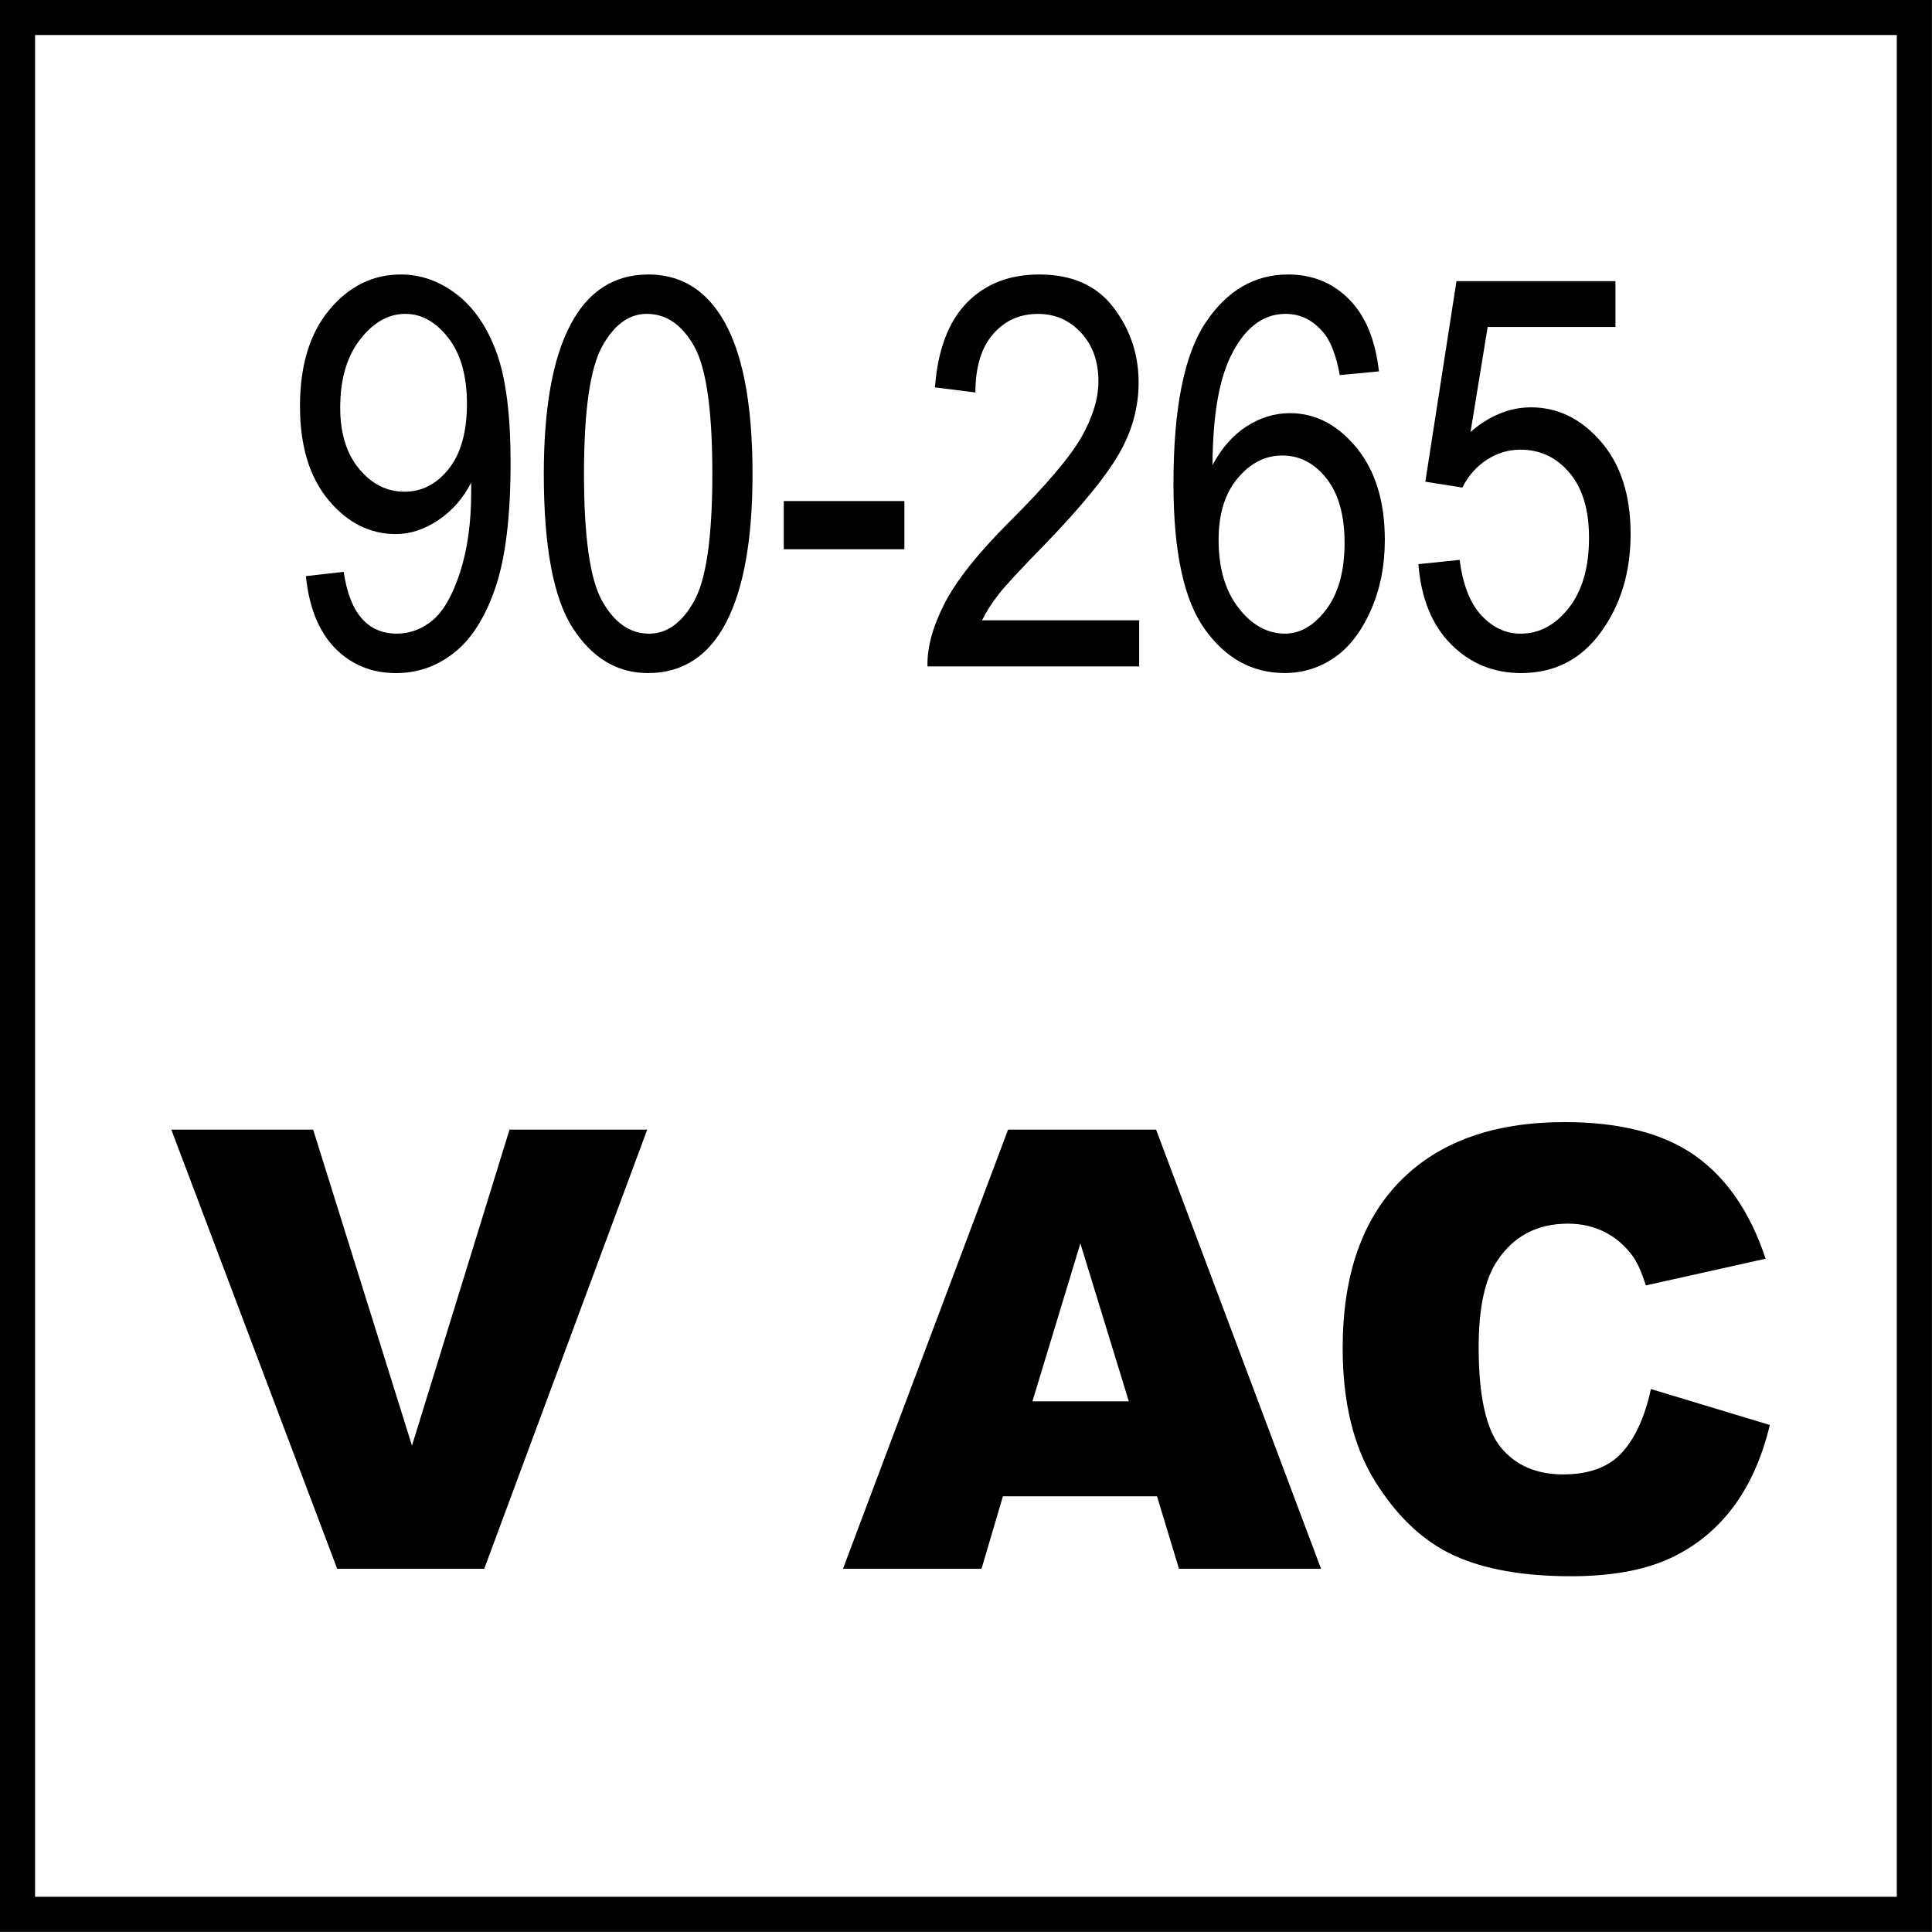
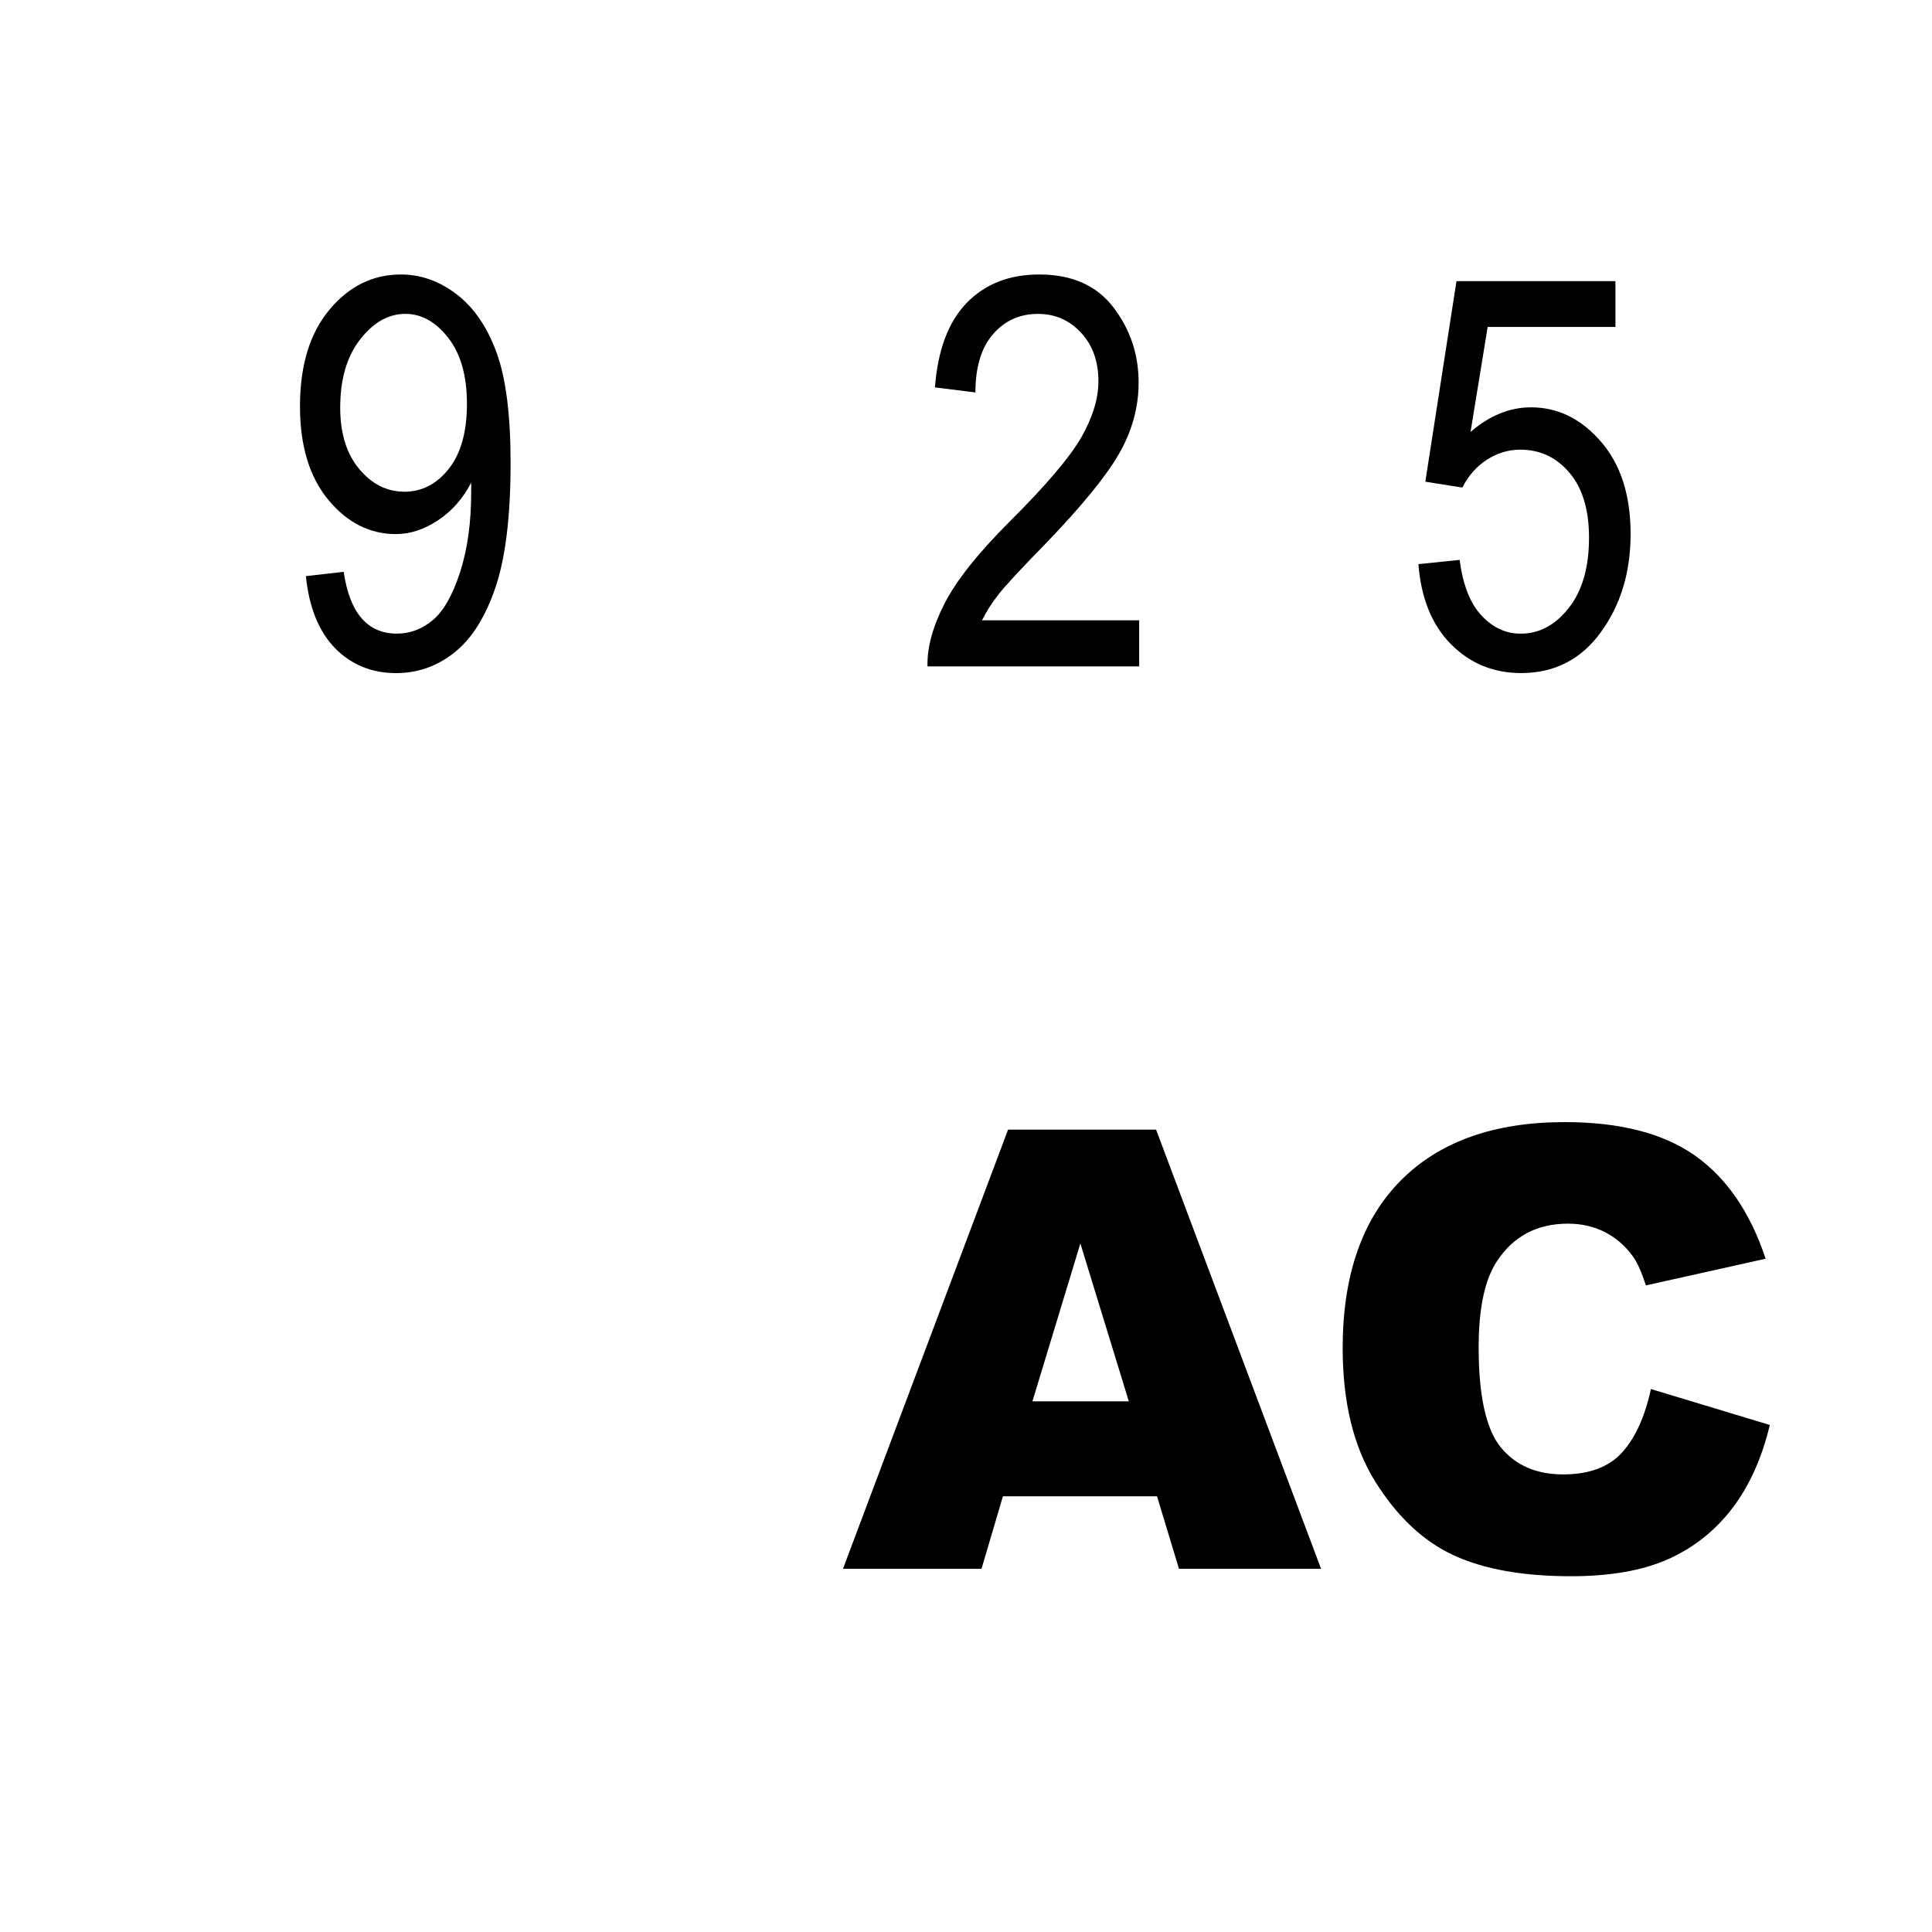
<svg xmlns="http://www.w3.org/2000/svg" version="1.1" id="Layer_1" x="0px" y="0px" width="55px" height="55px" viewBox="0 0 55 55" enable-background="new 0 0 55 55" xml:space="preserve">
  <g>
    <path d="M8.708,16.401l1.076-0.122c0.172,1.172,0.677,1.759,1.516,1.759c0.374,0,0.713-0.128,1.019-0.383   c0.306-0.255,0.565-0.709,0.777-1.361c0.212-0.652,0.318-1.413,0.318-2.282V13.74c-0.233,0.45-0.546,0.806-0.94,1.069   c-0.395,0.263-0.796,0.395-1.206,0.395c-0.743,0-1.383-0.325-1.921-0.974c-0.538-0.649-0.807-1.537-0.807-2.664   c0-1.162,0.279-2.078,0.837-2.748c0.559-0.67,1.237-1.004,2.035-1.004c0.566,0,1.094,0.187,1.584,0.561   c0.49,0.374,0.869,0.925,1.137,1.653c0.268,0.728,0.402,1.776,0.402,3.146c0,1.526-0.144,2.711-0.432,3.555   c-0.288,0.844-0.678,1.46-1.171,1.85s-1.045,0.583-1.656,0.583c-0.692,0-1.271-0.236-1.736-0.708   C9.077,17.979,8.799,17.295,8.708,16.401z M13.293,11.493c0-0.794-0.177-1.419-0.532-1.875C12.407,9.163,12,8.935,11.539,8.935   c-0.481,0-0.91,0.243-1.288,0.729s-0.566,1.133-0.566,1.943c0,0.729,0.18,1.31,0.539,1.742c0.36,0.433,0.79,0.649,1.292,0.649   c0.496,0,0.917-0.218,1.261-0.653C13.121,12.91,13.293,12.293,13.293,11.493z" />
-     <path d="M15.481,13.491c0-1.865,0.251-3.277,0.754-4.237c0.502-0.96,1.244-1.44,2.225-1.44c0.869,0,1.554,0.389,2.054,1.167   c0.606,0.94,0.909,2.443,0.909,4.51c0,1.854-0.25,3.263-0.75,4.226c-0.5,0.962-1.243,1.444-2.228,1.444   c-0.869,0-1.581-0.424-2.134-1.273C15.758,17.038,15.481,15.572,15.481,13.491z M16.625,13.487c0,1.806,0.173,3.016,0.521,3.63   c0.347,0.614,0.791,0.922,1.333,0.922c0.511,0,0.939-0.311,1.284-0.933c0.344-0.622,0.516-1.828,0.516-3.619   c0-1.811-0.173-3.022-0.52-3.634c-0.347-0.612-0.796-0.918-1.348-0.918c-0.507,0-0.931,0.311-1.272,0.933   S16.625,11.697,16.625,13.487z" />
  </g>
  <g>
-     <path d="M22.312,15.636v-1.372h3.434v1.372H22.312z" />
-   </g>
+     </g>
  <g>
    <path d="M32.43,17.659v1.312h-6.026c-0.015-0.531,0.146-1.125,0.481-1.782s0.951-1.434,1.846-2.329   c1.047-1.042,1.73-1.847,2.055-2.416c0.322-0.569,0.484-1.099,0.484-1.589c0-0.566-0.164-1.028-0.496-1.384   c-0.33-0.357-0.738-0.535-1.225-0.535c-0.52,0-0.947,0.193-1.281,0.578c-0.333,0.385-0.5,0.938-0.5,1.658l-1.152-0.144   c0.081-1.066,0.383-1.869,0.906-2.407c0.523-0.538,1.211-0.807,2.066-0.807c0.93,0,1.633,0.313,2.111,0.939   c0.477,0.626,0.715,1.338,0.715,2.136c0,0.707-0.186,1.385-0.561,2.034c-0.373,0.649-1.084,1.515-2.129,2.597   c-0.668,0.683-1.1,1.148-1.293,1.396c-0.195,0.248-0.354,0.496-0.475,0.743H32.43z" />
  </g>
  <g>
-     <path d="M39.256,10.572l-1.115,0.106c-0.105-0.569-0.262-0.974-0.469-1.215c-0.297-0.352-0.656-0.528-1.074-0.528   c-0.65,0-1.172,0.404-1.566,1.213c-0.338,0.697-0.508,1.728-0.514,3.092c0.258-0.485,0.582-0.853,0.971-1.103   s0.801-0.375,1.234-0.375c0.723,0,1.354,0.328,1.893,0.982c0.537,0.654,0.807,1.53,0.807,2.626c0,0.743-0.135,1.417-0.406,2.02   c-0.27,0.604-0.617,1.05-1.041,1.338c-0.426,0.288-0.893,0.432-1.402,0.432c-0.92,0-1.678-0.414-2.273-1.243   c-0.598-0.829-0.895-2.21-0.895-4.146c0-2.147,0.305-3.677,0.916-4.589c0.609-0.912,1.393-1.368,2.346-1.368   c0.691,0,1.271,0.235,1.738,0.707S39.154,9.675,39.256,10.572z M34.691,15.37c0,0.804,0.189,1.449,0.568,1.937   c0.379,0.487,0.82,0.731,1.32,0.731c0.439,0,0.832-0.23,1.178-0.69s0.52-1.091,0.52-1.895c0-0.788-0.172-1.399-0.516-1.834   s-0.764-0.652-1.258-0.652c-0.486,0-0.908,0.216-1.27,0.648S34.691,14.633,34.691,15.37z" />
-   </g>
+     </g>
  <g>
    <path d="M40.379,16.06l1.174-0.121c0.092,0.708,0.297,1.234,0.619,1.58c0.32,0.346,0.693,0.52,1.117,0.52   c0.531,0,0.988-0.244,1.371-0.733c0.385-0.488,0.576-1.155,0.576-2c0-0.794-0.186-1.411-0.557-1.848   c-0.371-0.438-0.838-0.657-1.398-0.657c-0.338,0-0.656,0.095-0.951,0.285s-0.529,0.455-0.701,0.794l-1.053-0.167l0.887-5.71h4.525   v1.304h-3.637l-0.488,2.99c0.541-0.467,1.115-0.701,1.721-0.701c0.764,0,1.426,0.325,1.99,0.975   c0.564,0.65,0.846,1.526,0.846,2.629c0,1.087-0.281,2.02-0.846,2.796c-0.562,0.776-1.32,1.165-2.27,1.165   c-0.789,0-1.455-0.274-1.998-0.822S40.455,17.03,40.379,16.06z" />
  </g>
  <g>
-     <path d="M4.877,32.158h4.038l2.813,8.996l2.777-8.996h3.92L13.785,44.66H9.599L4.877,32.158z" />
    <path d="M32.938,42.596h-4.387l-0.609,2.064h-3.944l4.7-12.502h4.213l4.697,12.502h-4.045L32.938,42.596z M32.135,39.893   l-1.379-4.494l-1.365,4.494H32.135z" />
  </g>
  <g>
    <path d="M46.998,39.543l3.385,1.023c-0.227,0.949-0.586,1.742-1.074,2.379s-1.096,1.117-1.82,1.441s-1.648,0.486-2.768,0.486   c-1.359,0-2.469-0.197-3.33-0.592s-1.604-1.09-2.23-2.084c-0.625-0.994-0.938-2.268-0.938-3.818c0-2.066,0.551-3.656,1.65-4.768   c1.1-1.109,2.656-1.666,4.668-1.666c1.576,0,2.812,0.318,3.715,0.955c0.9,0.637,1.57,1.615,2.008,2.934l-3.41,0.76   c-0.121-0.381-0.246-0.66-0.377-0.836c-0.215-0.297-0.48-0.523-0.793-0.684c-0.312-0.158-0.662-0.238-1.049-0.238   c-0.875,0-1.545,0.354-2.012,1.057c-0.352,0.521-0.529,1.344-0.529,2.461c0,1.387,0.211,2.336,0.631,2.85   c0.422,0.514,1.012,0.77,1.775,0.77c0.738,0,1.297-0.207,1.674-0.621C46.553,40.936,46.826,40.334,46.998,39.543z" />
  </g>
  <g>
    <g>
-       <path d="M53.998,0.997v53h-53v-53H53.998 M54.998-0.003h-55v55h55V-0.003L54.998-0.003z" />
-     </g>
+       </g>
  </g>
</svg>